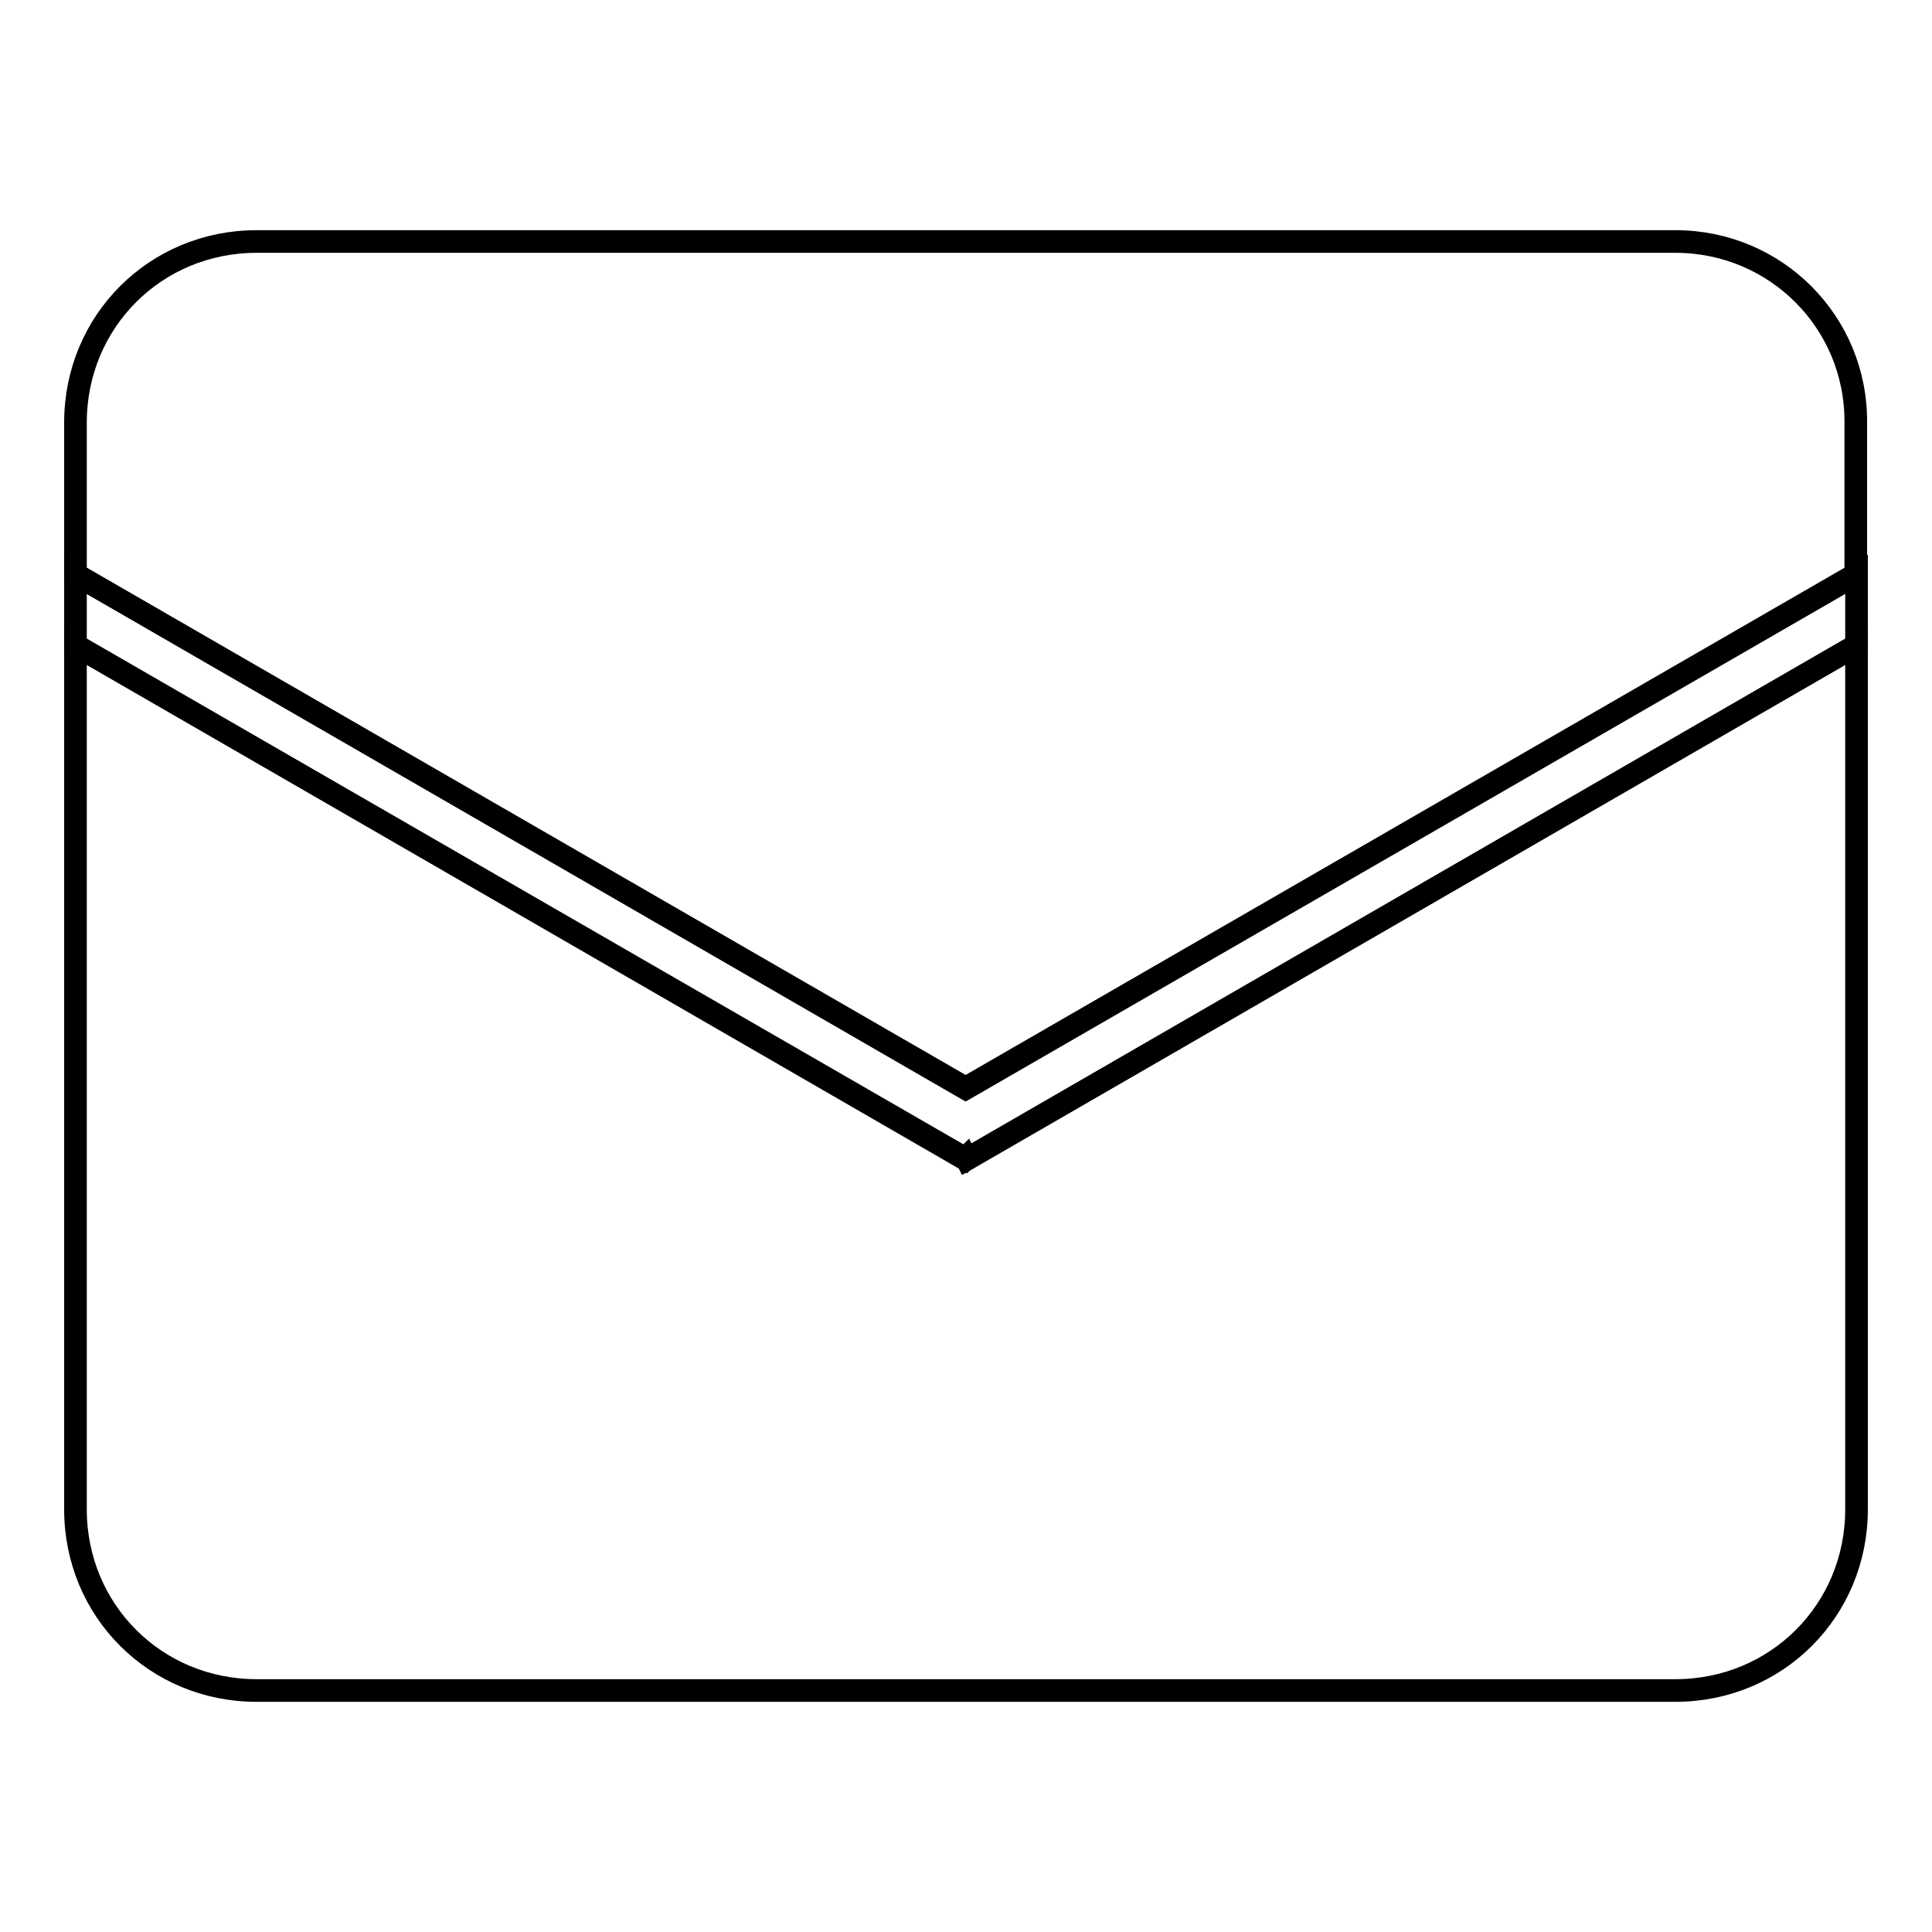
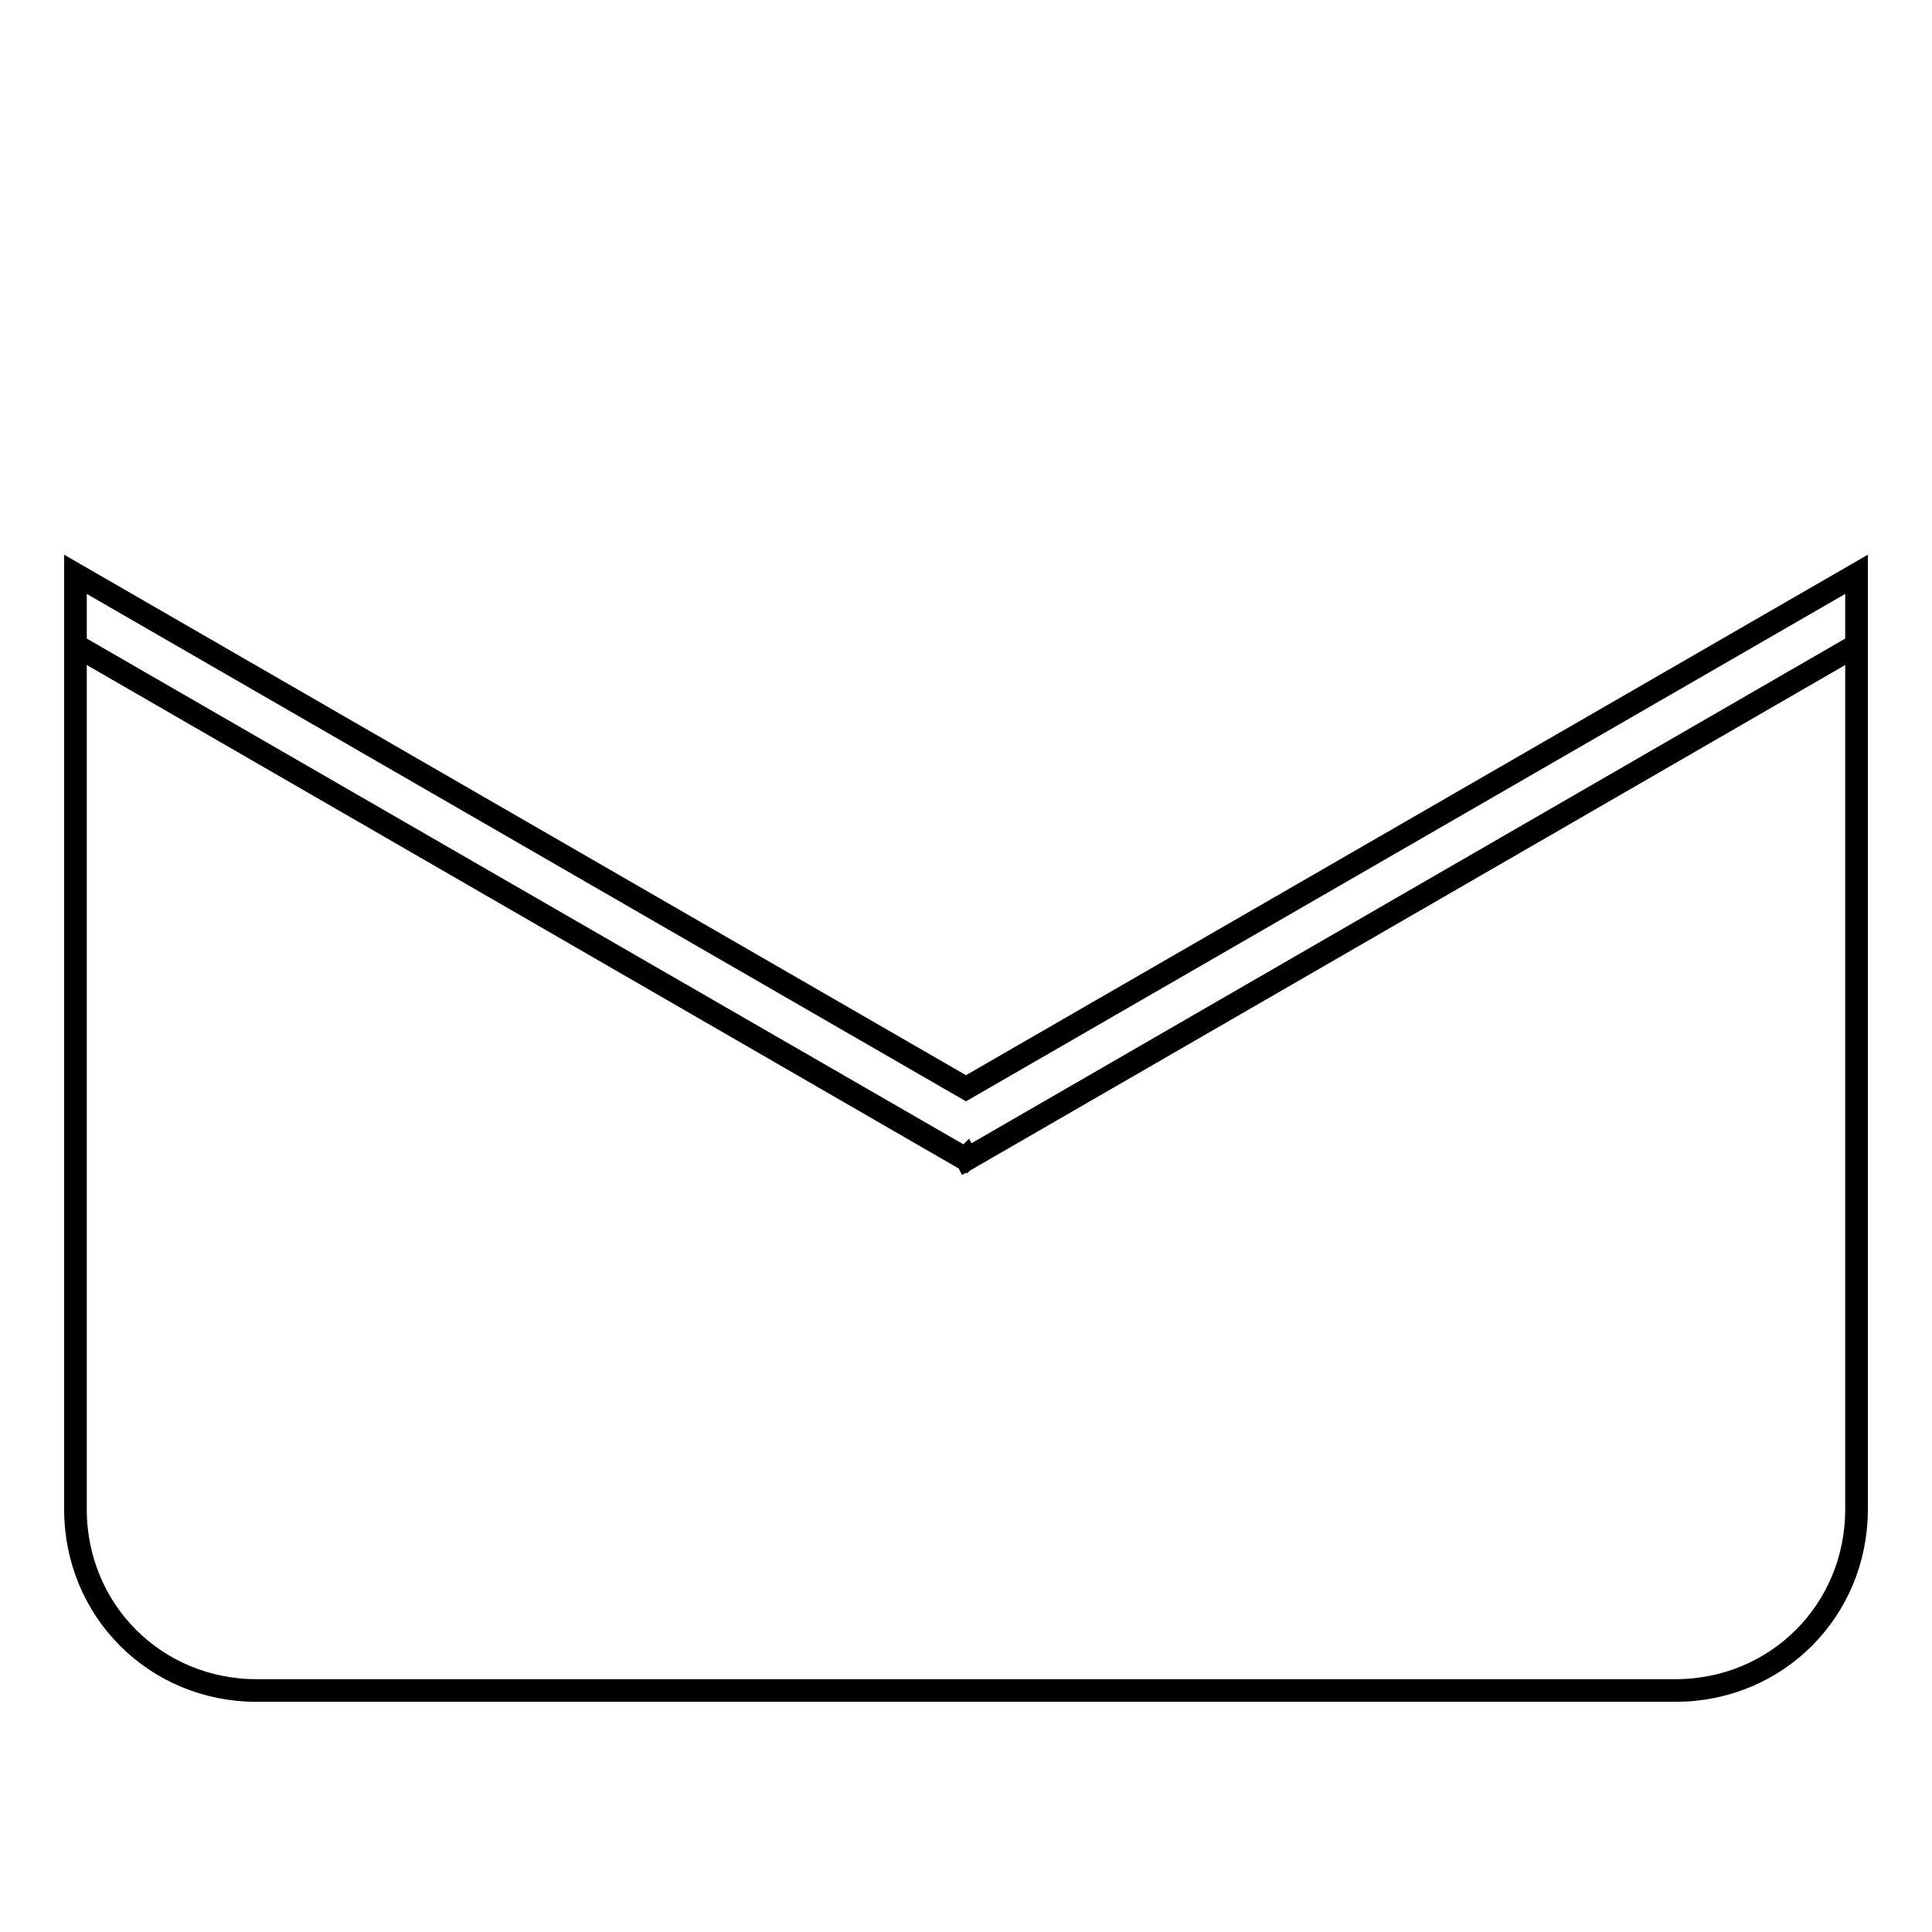
<svg xmlns="http://www.w3.org/2000/svg" version="1.1" x="0px" y="0px" viewBox="0 0 256 256" enable-background="new 0 0 256 256" xml:space="preserve">
  <g>
    <g>
      <path stroke-width="3" fill-opacity="0" stroke="#000000" d="M128,153.4l-0.1,0.1L10,85.5V200c0,13.4,10.6,24,24,24h188c13.4,0,24-10.6,24-24V85.5l-117.9,68.1L128,153.4z" />
-       <path stroke-width="3" fill-opacity="0" stroke="#000000" d="M222,32H34c-13.4,0-24,10.6-24,24v20.1l117.9,68.1l118-68.1V56C246,42.7,235.3,32,222,32z" />
      <path stroke-width="3" fill-opacity="0" stroke="#000000" d="M10,76.1v9.4l117.9,68.1l0.1-0.1l0.1,0.1L246,85.5v-9.4l-118,68.1L10,76.1z" />
    </g>
  </g>
</svg>